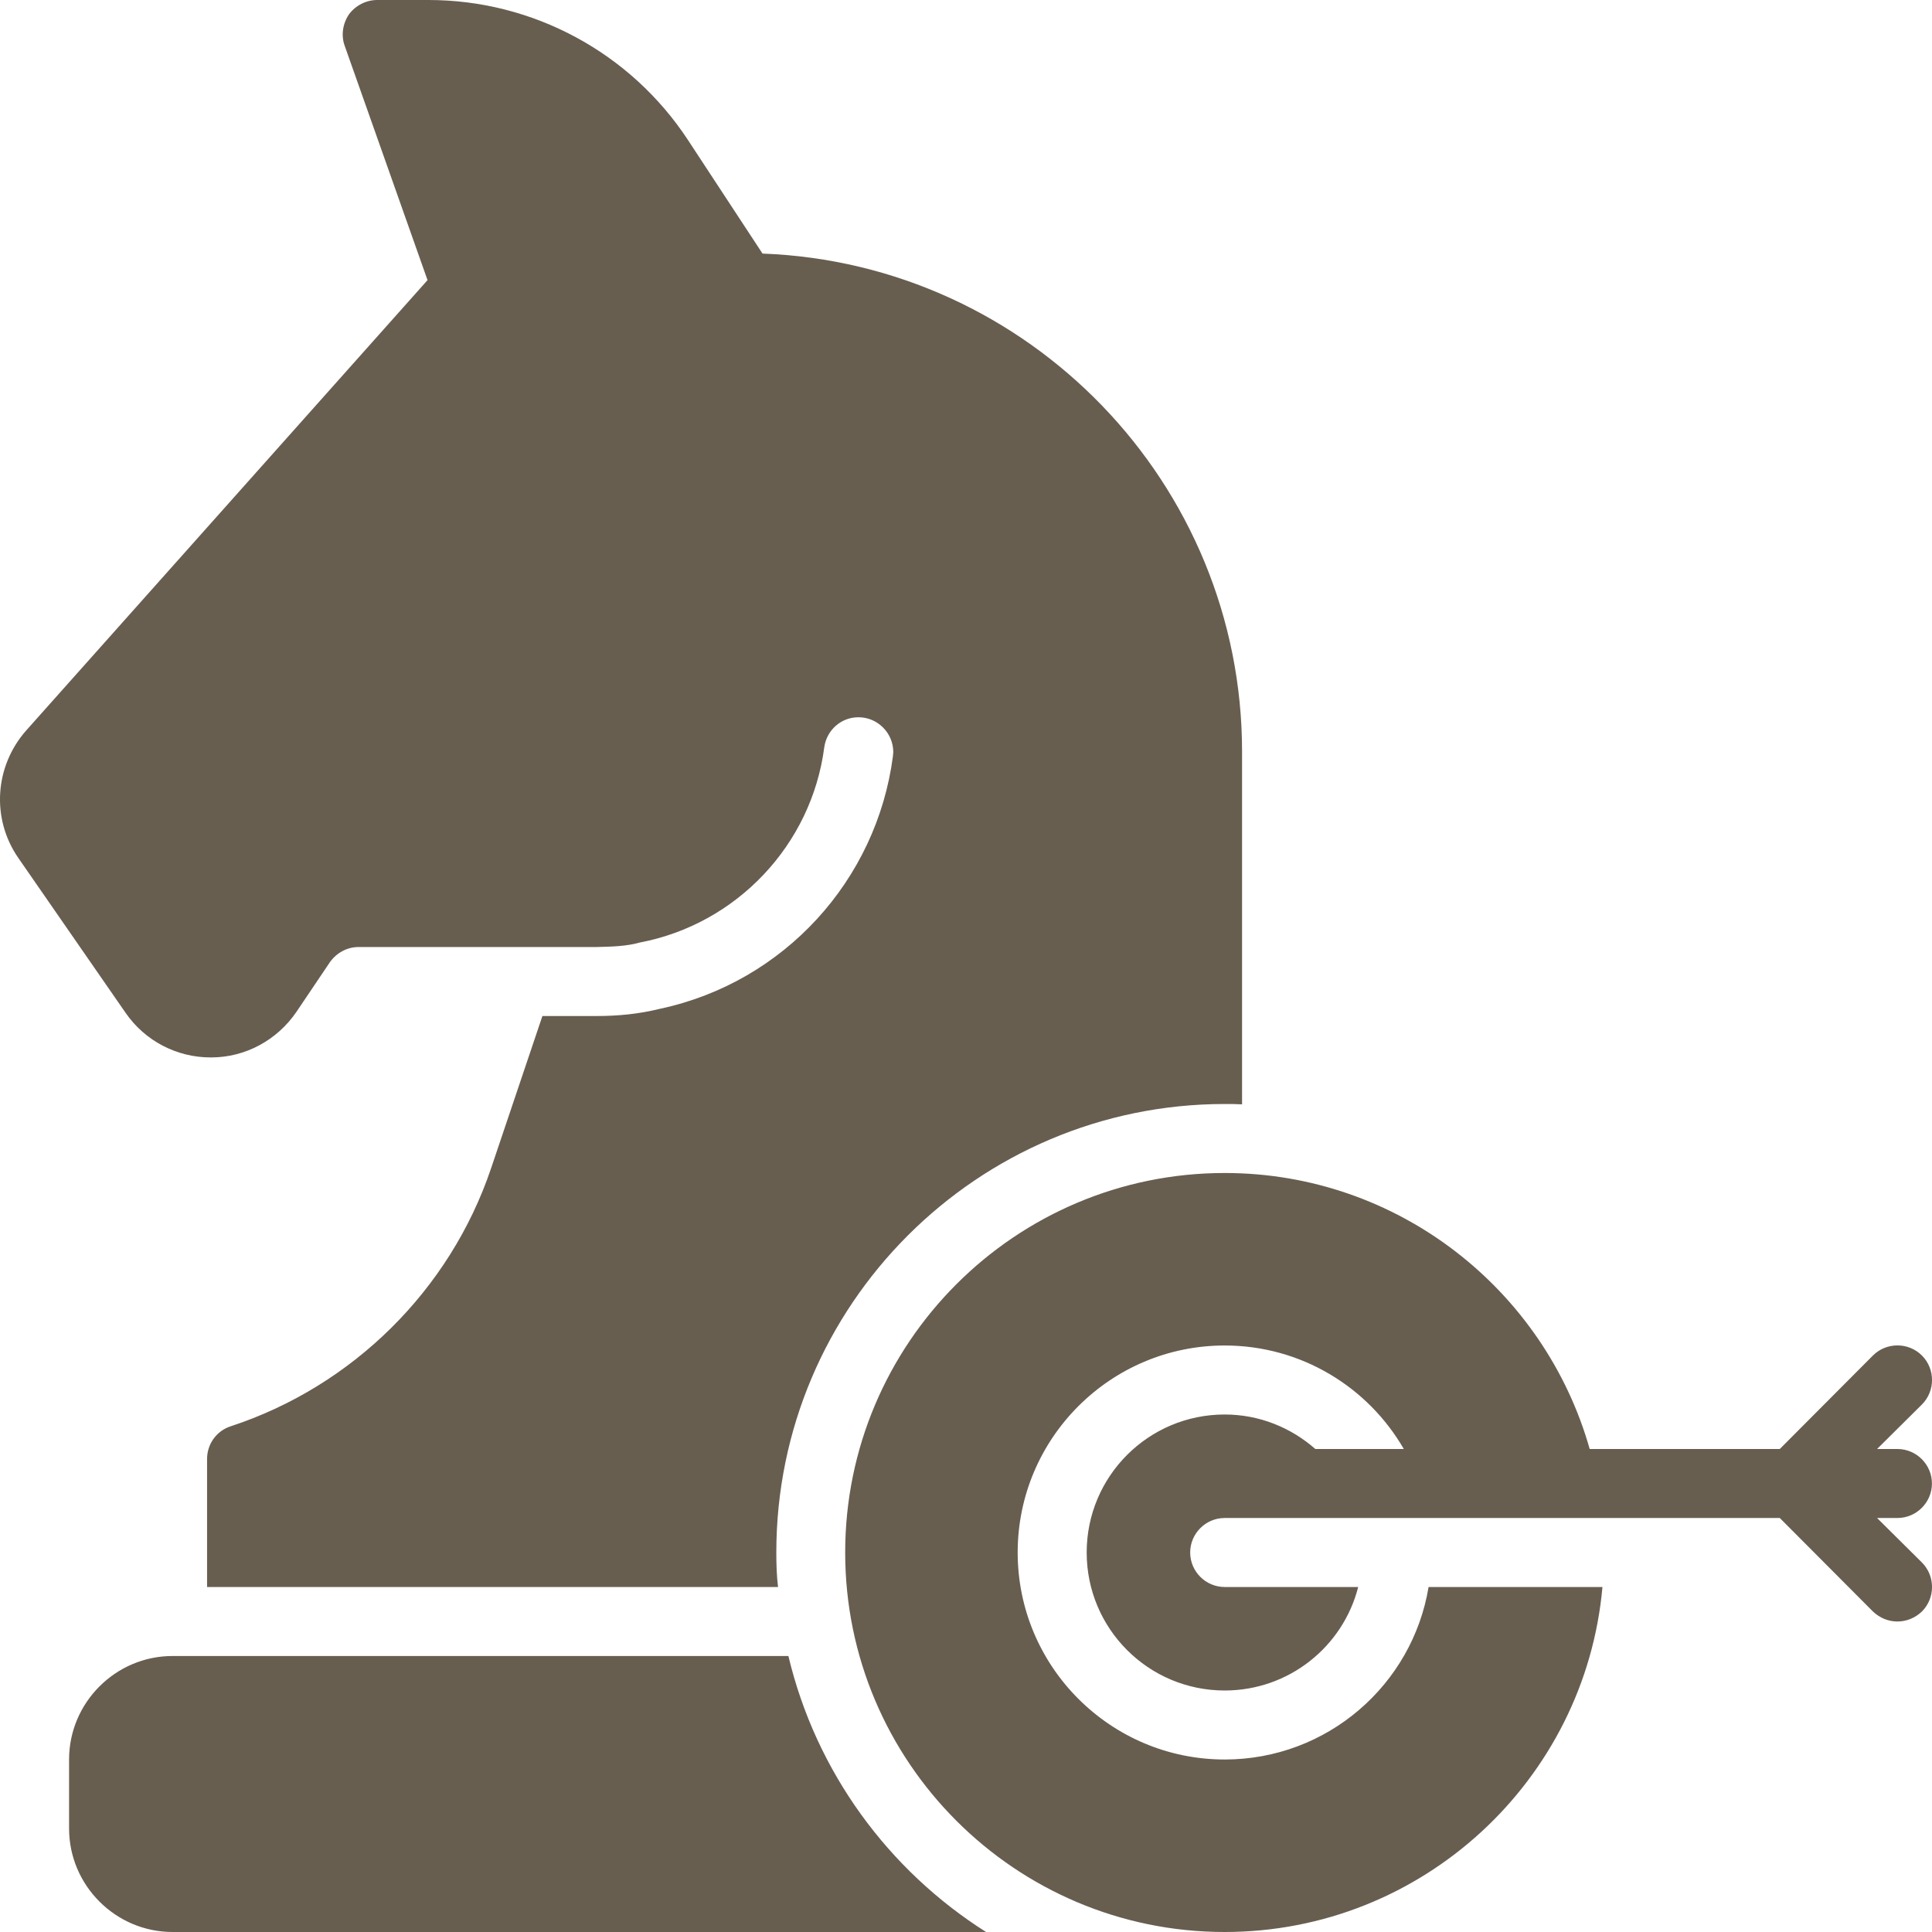
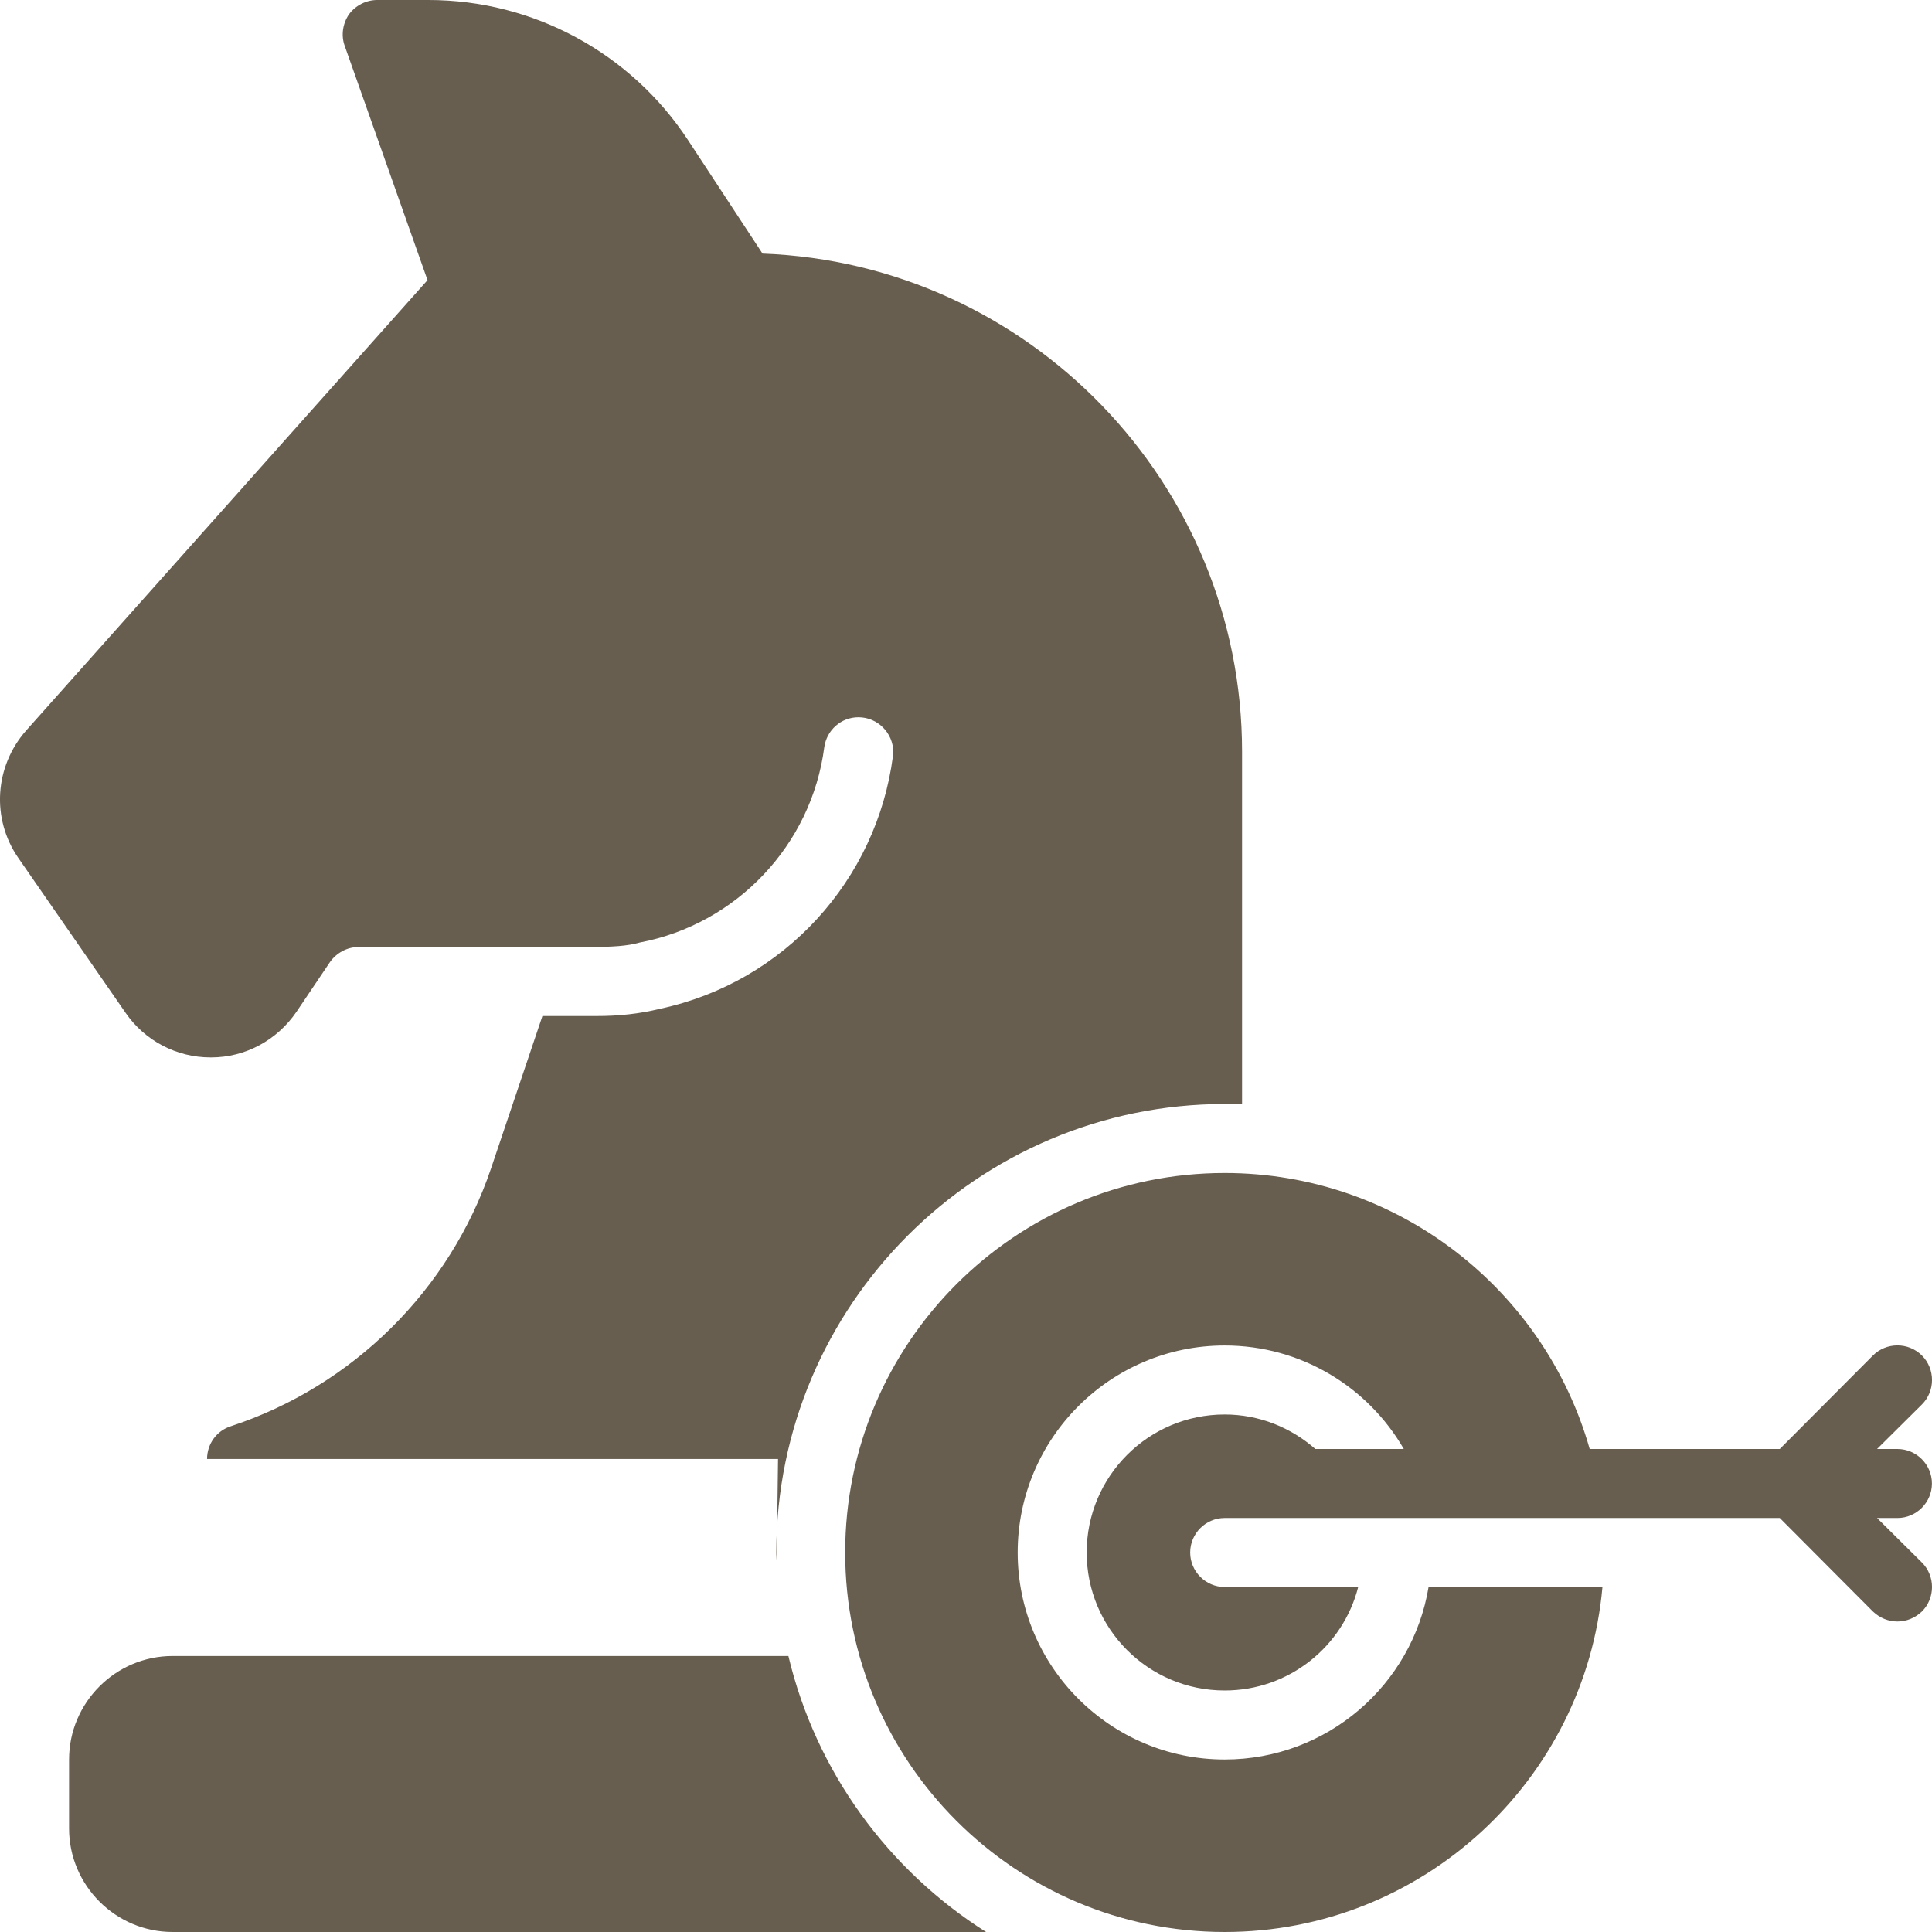
<svg xmlns="http://www.w3.org/2000/svg" width="28" height="28" viewBox="0 0 28 28" fill="none">
-   <path d="M27.854 22.645C28.049 22.84 28.049 23.16 27.854 23.355C27.754 23.45 27.629 23.5 27.499 23.5C27.369 23.5 27.244 23.45 27.144 23.355L25.794 22H17.749C17.474 22 17.249 22.225 17.249 22.5C17.249 22.775 17.474 23 17.749 23H19.684C19.464 23.865 18.679 24.5 17.749 24.5C16.644 24.5 15.749 23.605 15.749 22.5C15.749 21.395 16.644 20.5 17.749 20.5C18.253 20.5 18.711 20.691 19.063 21H20.345C19.827 20.103 18.858 19.5 17.749 19.5C16.094 19.5 14.749 20.845 14.749 22.5C14.749 24.155 16.094 25.5 17.749 25.5C19.234 25.5 20.469 24.42 20.704 23H23.224C22.974 25.8 20.614 28 17.749 28C14.714 28 12.249 25.535 12.249 22.5C12.249 19.465 14.714 17 17.749 17C20.262 17 22.386 18.694 23.039 21H25.794L27.144 19.645C27.339 19.45 27.659 19.45 27.854 19.645C28.049 19.84 28.049 20.16 27.854 20.355L27.204 21H27.499C27.774 21 27.999 21.225 27.999 21.5C27.999 21.775 27.774 22 27.499 22H27.204L27.854 22.645ZM3.051 15.325H3.061C3.556 15.325 4.016 15.075 4.296 14.665L4.781 13.945C4.876 13.81 5.031 13.725 5.196 13.725H8.646C8.856 13.72 9.081 13.715 9.271 13.66C10.671 13.395 11.761 12.25 11.946 10.83C11.981 10.58 12.191 10.395 12.441 10.395C12.721 10.395 12.946 10.625 12.946 10.9C12.946 10.92 12.941 10.94 12.941 10.96C12.706 12.755 11.366 14.235 9.566 14.62C9.261 14.695 8.961 14.725 8.646 14.725H7.861L7.116 16.935C6.521 18.695 5.111 20.09 3.346 20.67C3.141 20.735 3.001 20.925 3.001 21.145V23H11.276C11.256 22.835 11.251 22.67 11.251 22.5C11.251 18.915 14.166 16 17.751 16C17.836 16 17.916 16 18.001 16.005V10.895C18.001 7.005 14.911 3.82 11.051 3.675L9.971 2.03C9.141 0.765 7.726 0 6.211 0H5.466C5.306 0 5.151 0.08 5.056 0.21C4.966 0.345 4.941 0.515 4.996 0.665L6.196 4.06L0.381 10.585C-0.079 11.105 -0.129 11.865 0.266 12.435L1.821 14.68C2.101 15.085 2.561 15.325 3.051 15.325ZM11.426 24H2.501C1.676 24 1.001 24.675 1.001 25.5V26.5C1.001 27.325 1.676 28 2.501 28H14.291C12.876 27.105 11.826 25.68 11.426 24Z" fill="#675E50" />
+   <path d="M27.854 22.645C28.049 22.84 28.049 23.16 27.854 23.355C27.754 23.45 27.629 23.5 27.499 23.5C27.369 23.5 27.244 23.45 27.144 23.355L25.794 22H17.749C17.474 22 17.249 22.225 17.249 22.5C17.249 22.775 17.474 23 17.749 23H19.684C19.464 23.865 18.679 24.5 17.749 24.5C16.644 24.5 15.749 23.605 15.749 22.5C15.749 21.395 16.644 20.5 17.749 20.5C18.253 20.5 18.711 20.691 19.063 21H20.345C19.827 20.103 18.858 19.5 17.749 19.5C16.094 19.5 14.749 20.845 14.749 22.5C14.749 24.155 16.094 25.5 17.749 25.5C19.234 25.5 20.469 24.42 20.704 23H23.224C22.974 25.8 20.614 28 17.749 28C14.714 28 12.249 25.535 12.249 22.5C12.249 19.465 14.714 17 17.749 17C20.262 17 22.386 18.694 23.039 21H25.794L27.144 19.645C27.339 19.45 27.659 19.45 27.854 19.645C28.049 19.84 28.049 20.16 27.854 20.355L27.204 21H27.499C27.774 21 27.999 21.225 27.999 21.5C27.999 21.775 27.774 22 27.499 22H27.204L27.854 22.645ZM3.051 15.325H3.061C3.556 15.325 4.016 15.075 4.296 14.665L4.781 13.945C4.876 13.81 5.031 13.725 5.196 13.725H8.646C8.856 13.72 9.081 13.715 9.271 13.66C10.671 13.395 11.761 12.25 11.946 10.83C11.981 10.58 12.191 10.395 12.441 10.395C12.721 10.395 12.946 10.625 12.946 10.9C12.946 10.92 12.941 10.94 12.941 10.96C12.706 12.755 11.366 14.235 9.566 14.62C9.261 14.695 8.961 14.725 8.646 14.725H7.861L7.116 16.935C6.521 18.695 5.111 20.09 3.346 20.67C3.141 20.735 3.001 20.925 3.001 21.145H11.276C11.256 22.835 11.251 22.67 11.251 22.5C11.251 18.915 14.166 16 17.751 16C17.836 16 17.916 16 18.001 16.005V10.895C18.001 7.005 14.911 3.82 11.051 3.675L9.971 2.03C9.141 0.765 7.726 0 6.211 0H5.466C5.306 0 5.151 0.08 5.056 0.21C4.966 0.345 4.941 0.515 4.996 0.665L6.196 4.06L0.381 10.585C-0.079 11.105 -0.129 11.865 0.266 12.435L1.821 14.68C2.101 15.085 2.561 15.325 3.051 15.325ZM11.426 24H2.501C1.676 24 1.001 24.675 1.001 25.5V26.5C1.001 27.325 1.676 28 2.501 28H14.291C12.876 27.105 11.826 25.68 11.426 24Z" fill="#675E50" />
</svg>